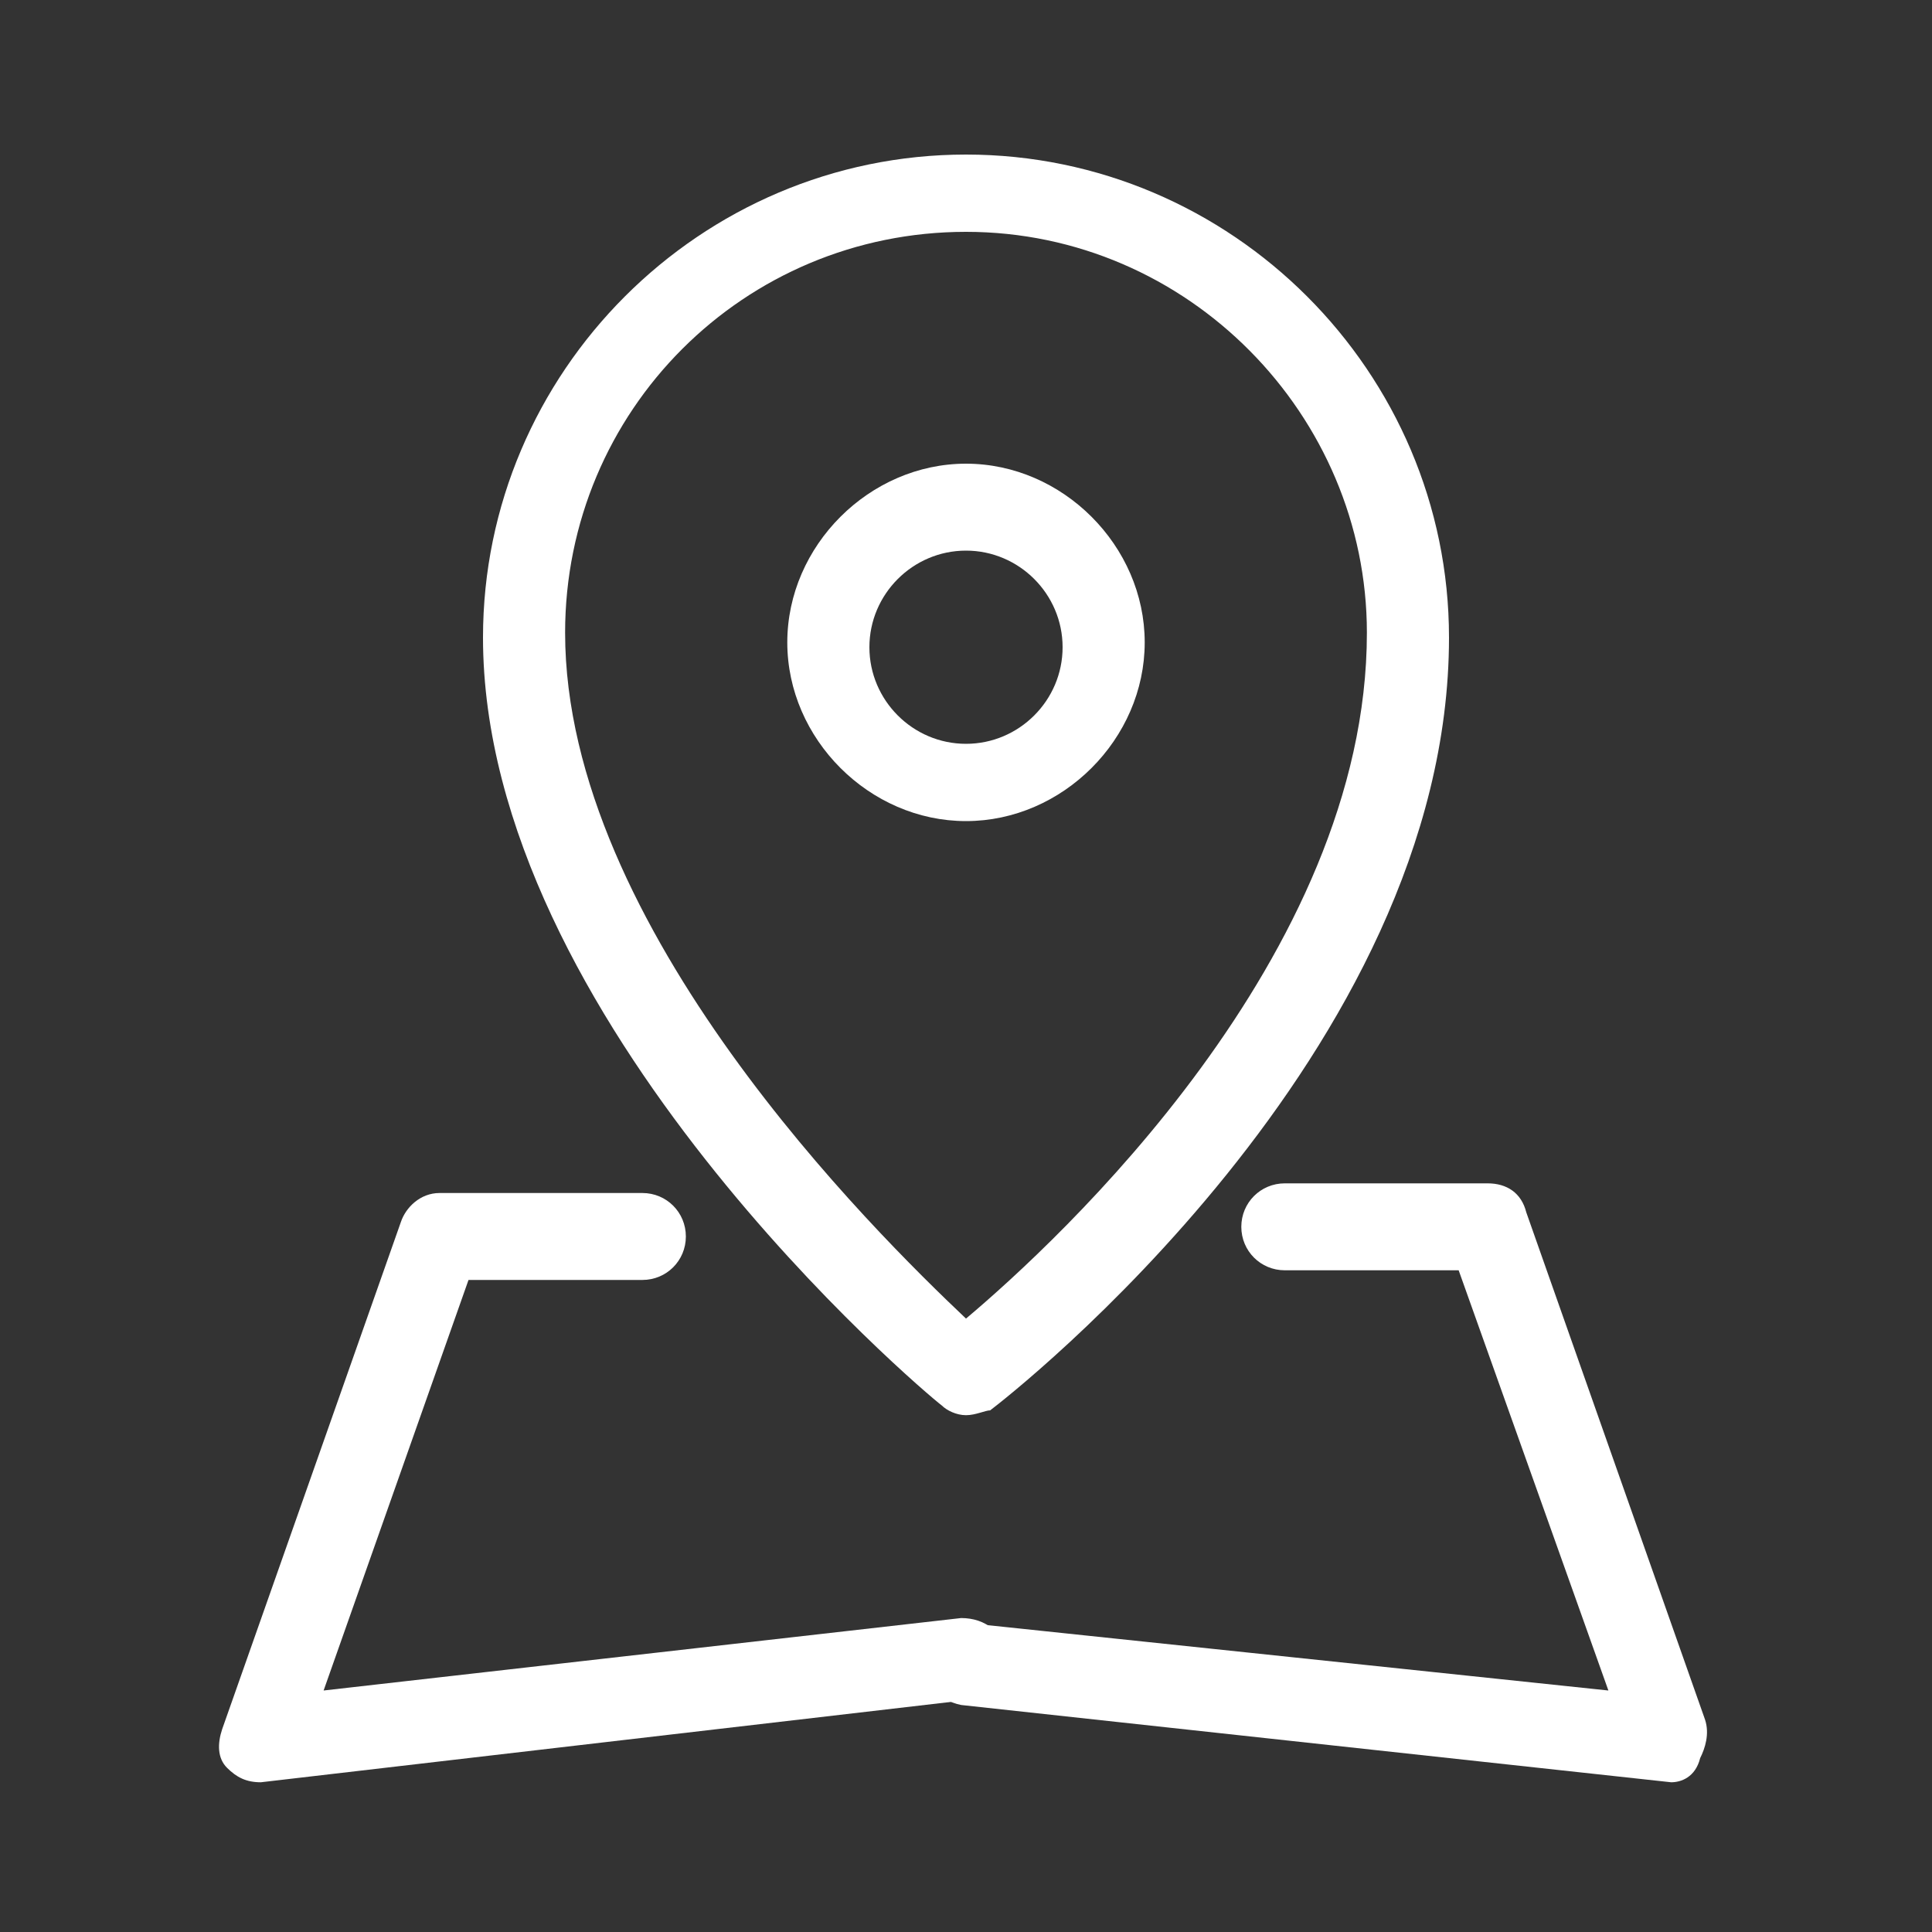
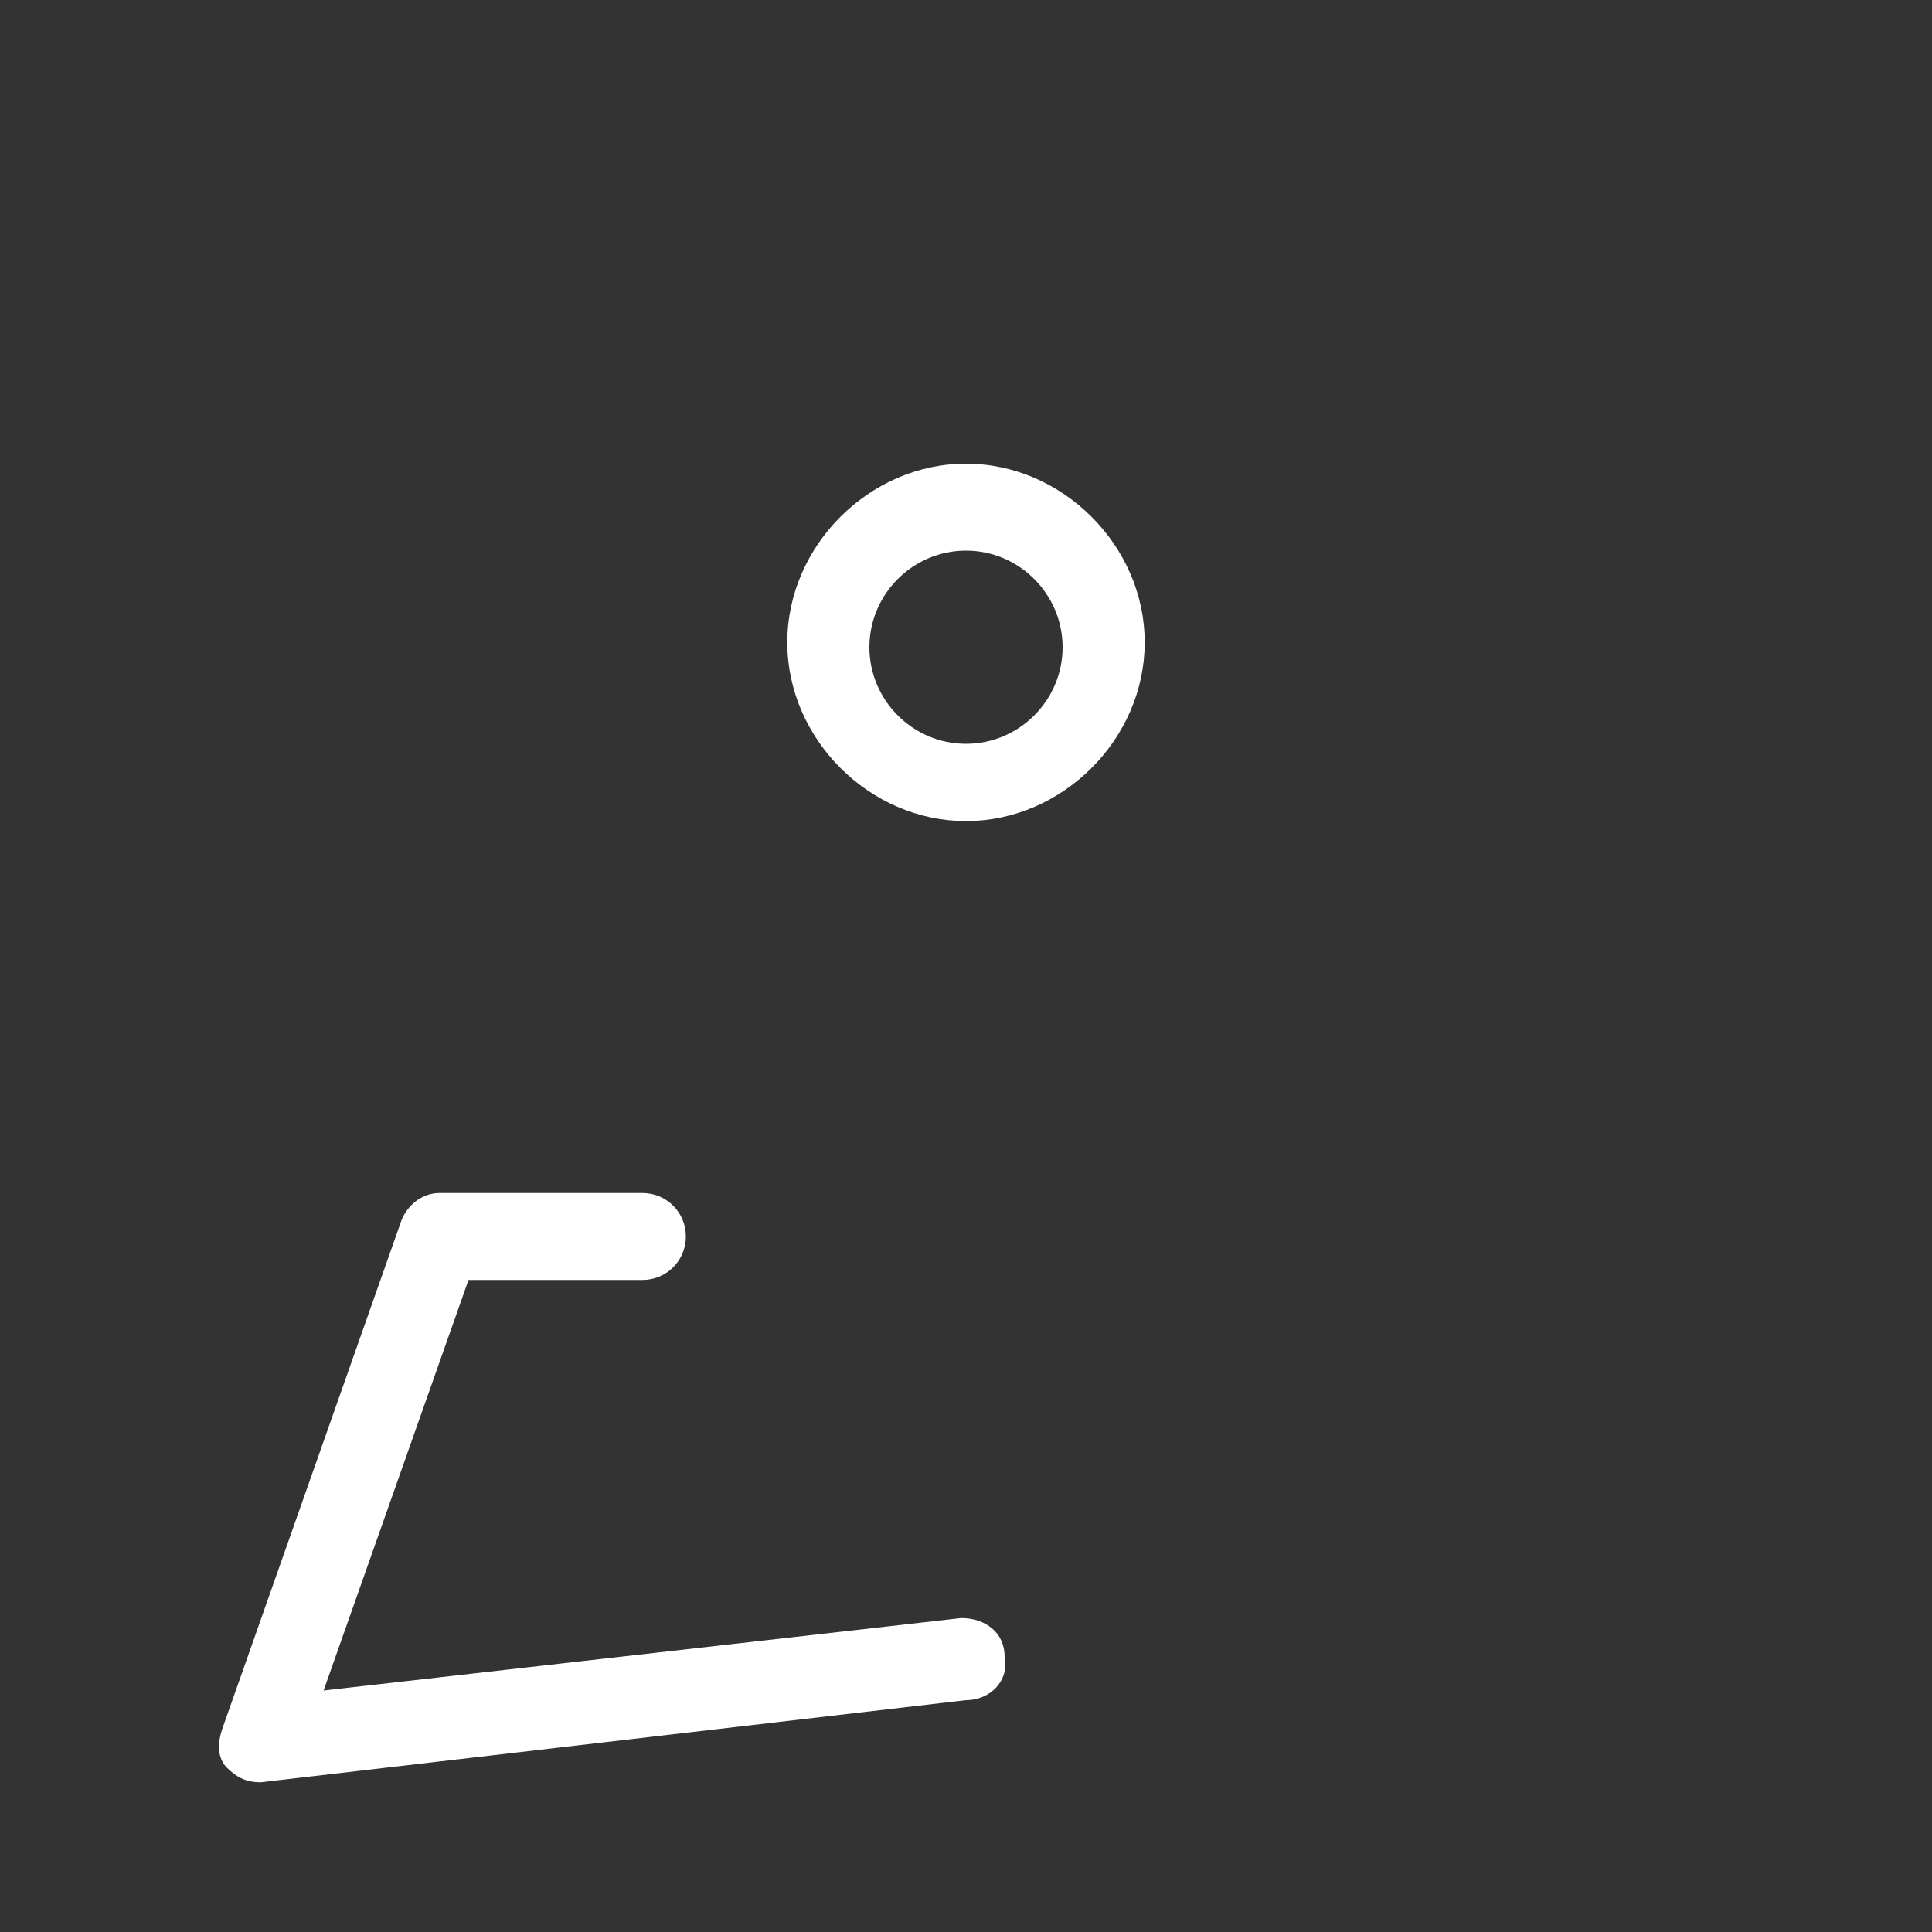
<svg xmlns="http://www.w3.org/2000/svg" version="1.1" id="レイヤー_1" x="0px" y="0px" viewBox="0 0 40 40" style="enable-background:new 0 0 40 40;" xml:space="preserve">
  <rect x="0" y="0" width="40" height="40" fill="#333333" stroke="none" />
  <style type="text/css">
	.st0{fill:#FFFFFF;}
</style>
  <g>
    <g>
-       <path class="st0" d="M20,29.3c-0.2,0-0.4-0.1-0.5-0.2c-0.4-0.3-9.5-8-9.5-15.9c0-5.5,4.5-10,10-10s10,4.5,10,10    c0,8.6-9.1,15.7-9.5,16C20.4,29.2,20.2,29.3,20,29.3z M20,4.8c-4.6,0-8.3,3.7-8.3,8.3c0,6.1,6.4,12.4,8.3,14.2    c1.9-1.6,8.3-7.5,8.3-14.2C28.3,8.6,24.6,4.8,20,4.8z" />
      <path class="st0" d="M20,17c-2,0-3.7-1.7-3.7-3.7S18,9.6,20,9.6s3.7,1.7,3.7,3.7S22,17,20,17z M20,11.4c-1.1,0-2,0.9-2,2    s0.9,2,2,2s2-0.9,2-2S21.1,11.4,20,11.4z" />
    </g>
    <g>
      <path class="st0" d="M5.4,36.9c-0.3,0-0.5-0.1-0.7-0.3s-0.2-0.5-0.1-0.8l3.7-10.5c0.1-0.3,0.4-0.6,0.8-0.6h4.2    c0.5,0,0.9,0.4,0.9,0.9s-0.4,0.9-0.9,0.9H9.7l-3,8.5l13.2-1.5c0.5,0,0.9,0.3,0.9,0.8c0.1,0.5-0.3,0.9-0.8,0.9L5.4,36.9    C5.5,36.9,5.5,36.9,5.4,36.9z" />
-       <path class="st0" d="M34.6,36.9C34.5,36.9,34.5,36.9,34.6,36.9l-14.7-1.6c-0.5-0.1-0.8-0.5-0.8-0.9c0.1-0.5,0.5-0.8,0.9-0.8    L33.3,35l-3.1-8.7h-3.6c-0.5,0-0.9-0.4-0.9-0.9s0.4-0.9,0.9-0.9h4.2c0.4,0,0.7,0.2,0.8,0.6l3.7,10.5c0.1,0.3,0,0.6-0.1,0.8    C35.1,36.8,34.8,36.9,34.6,36.9z" />
    </g>
  </g>
</svg>